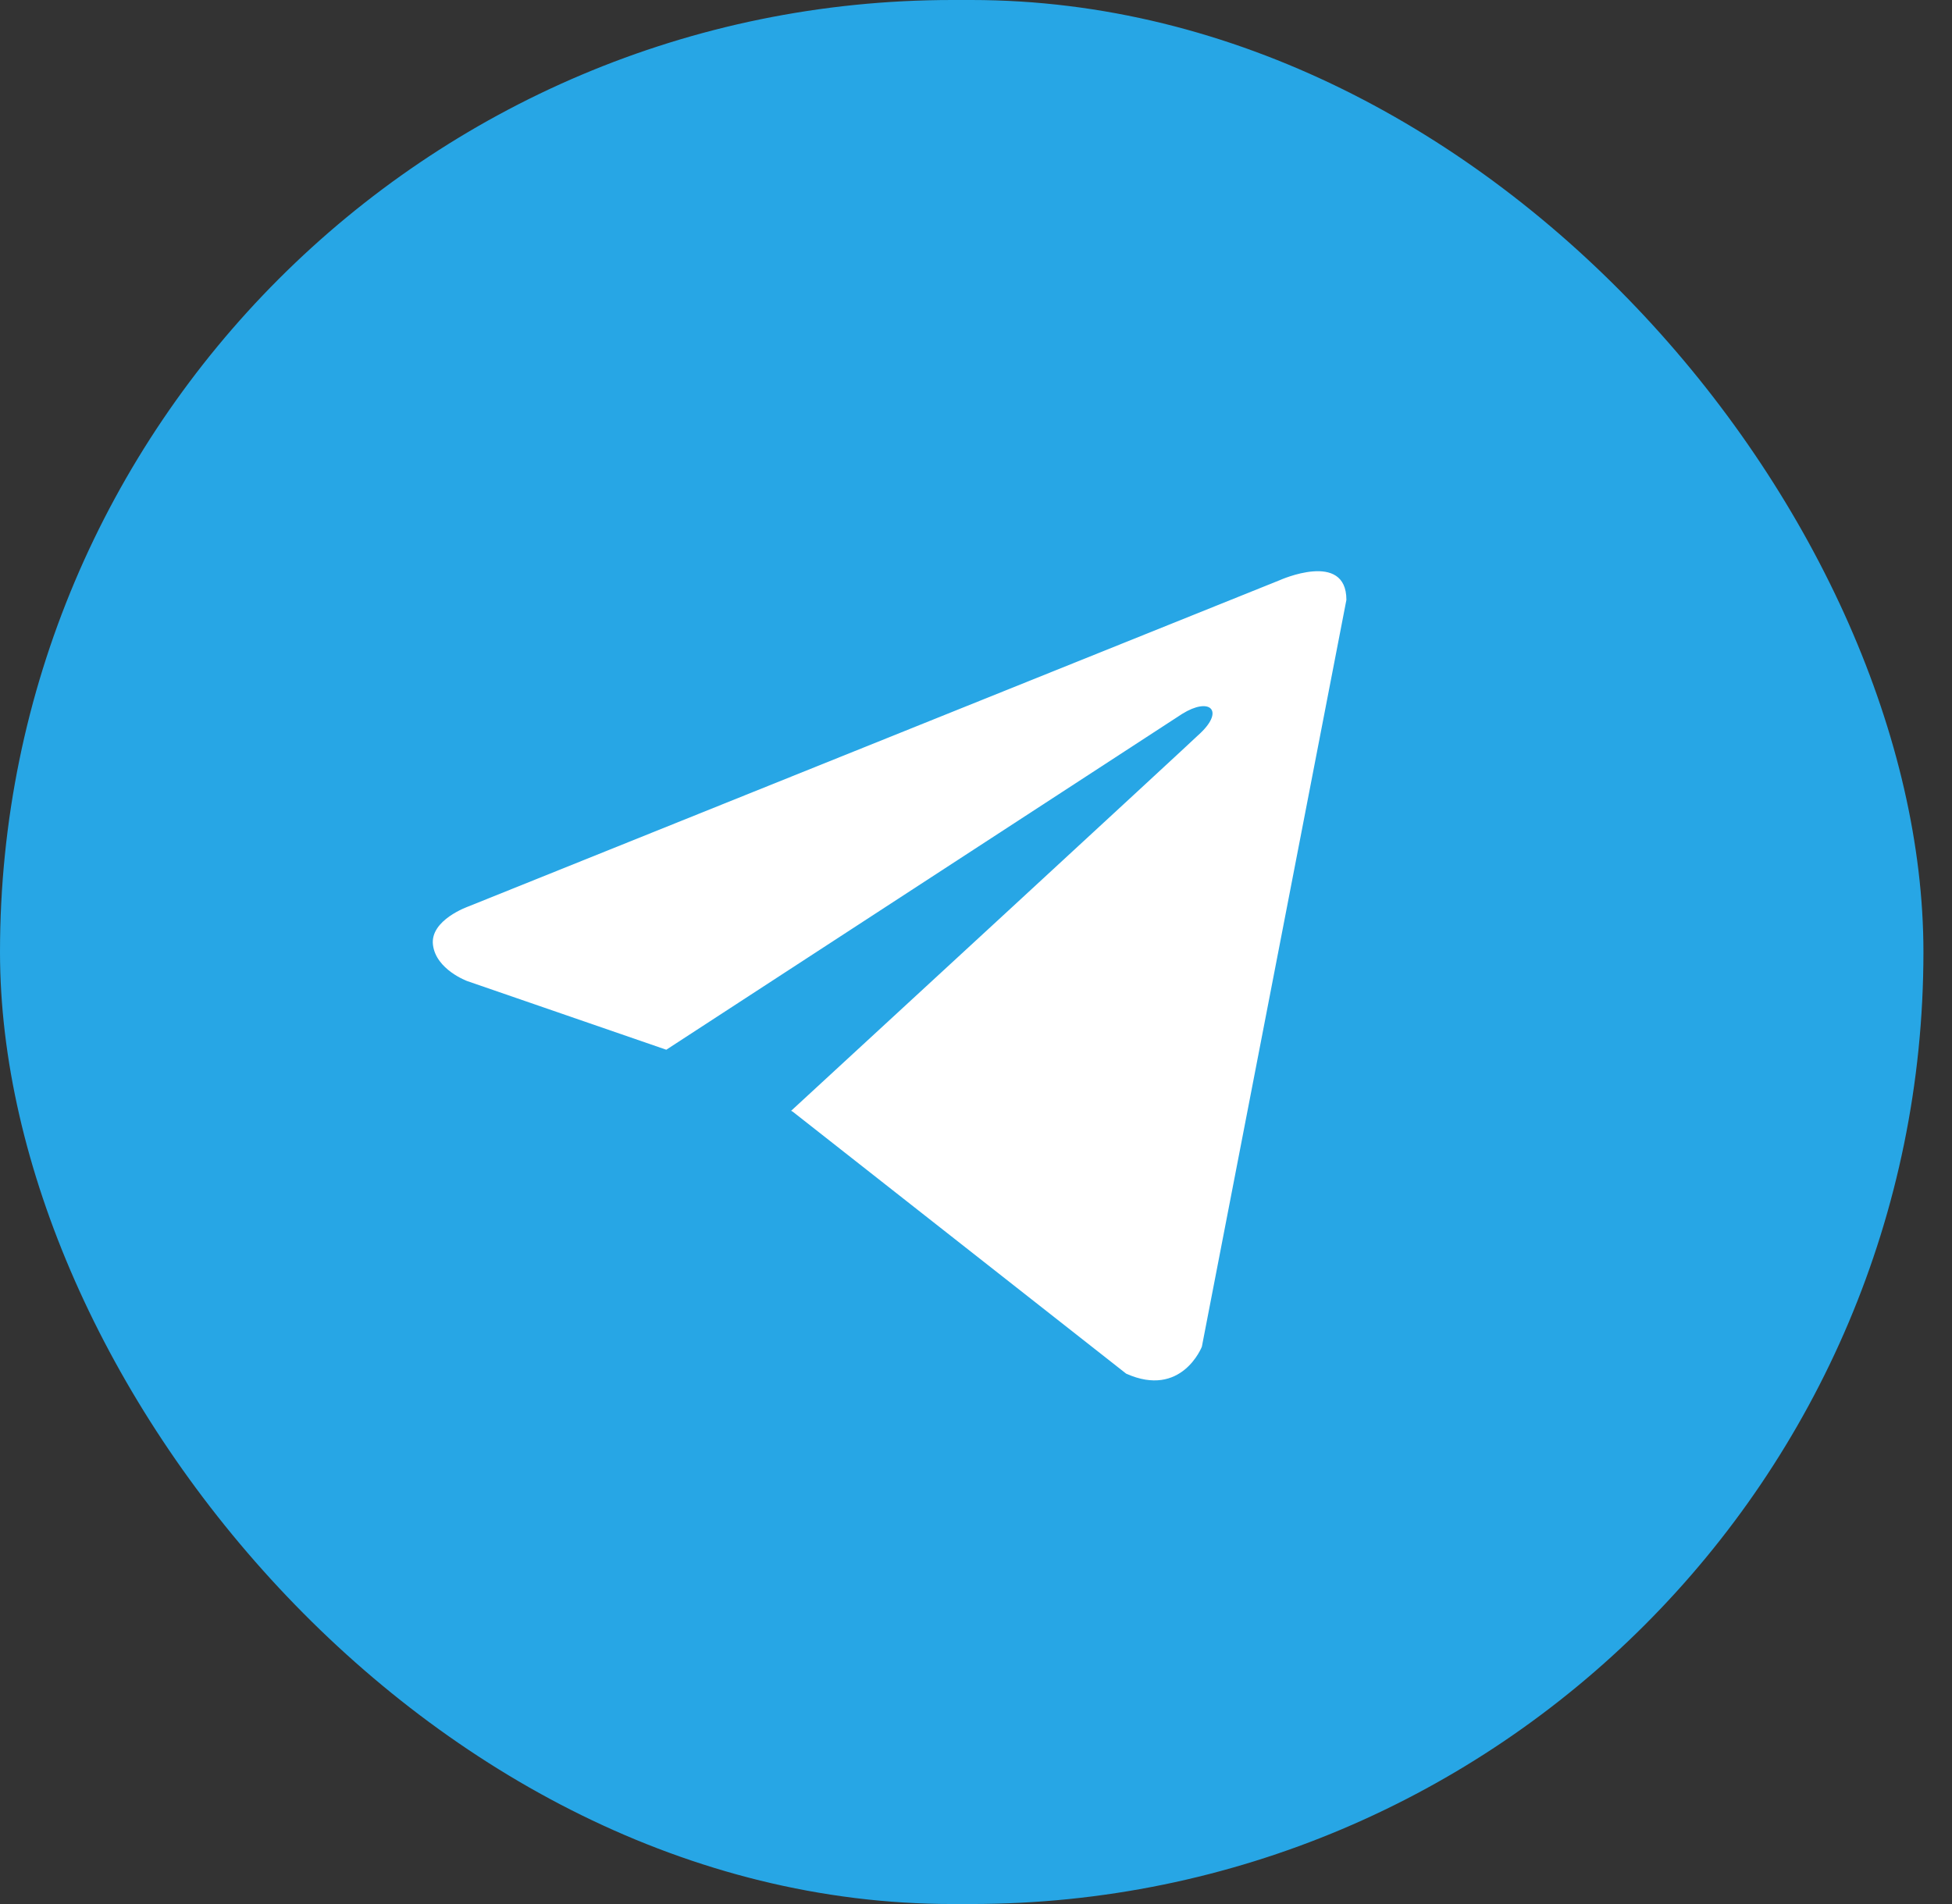
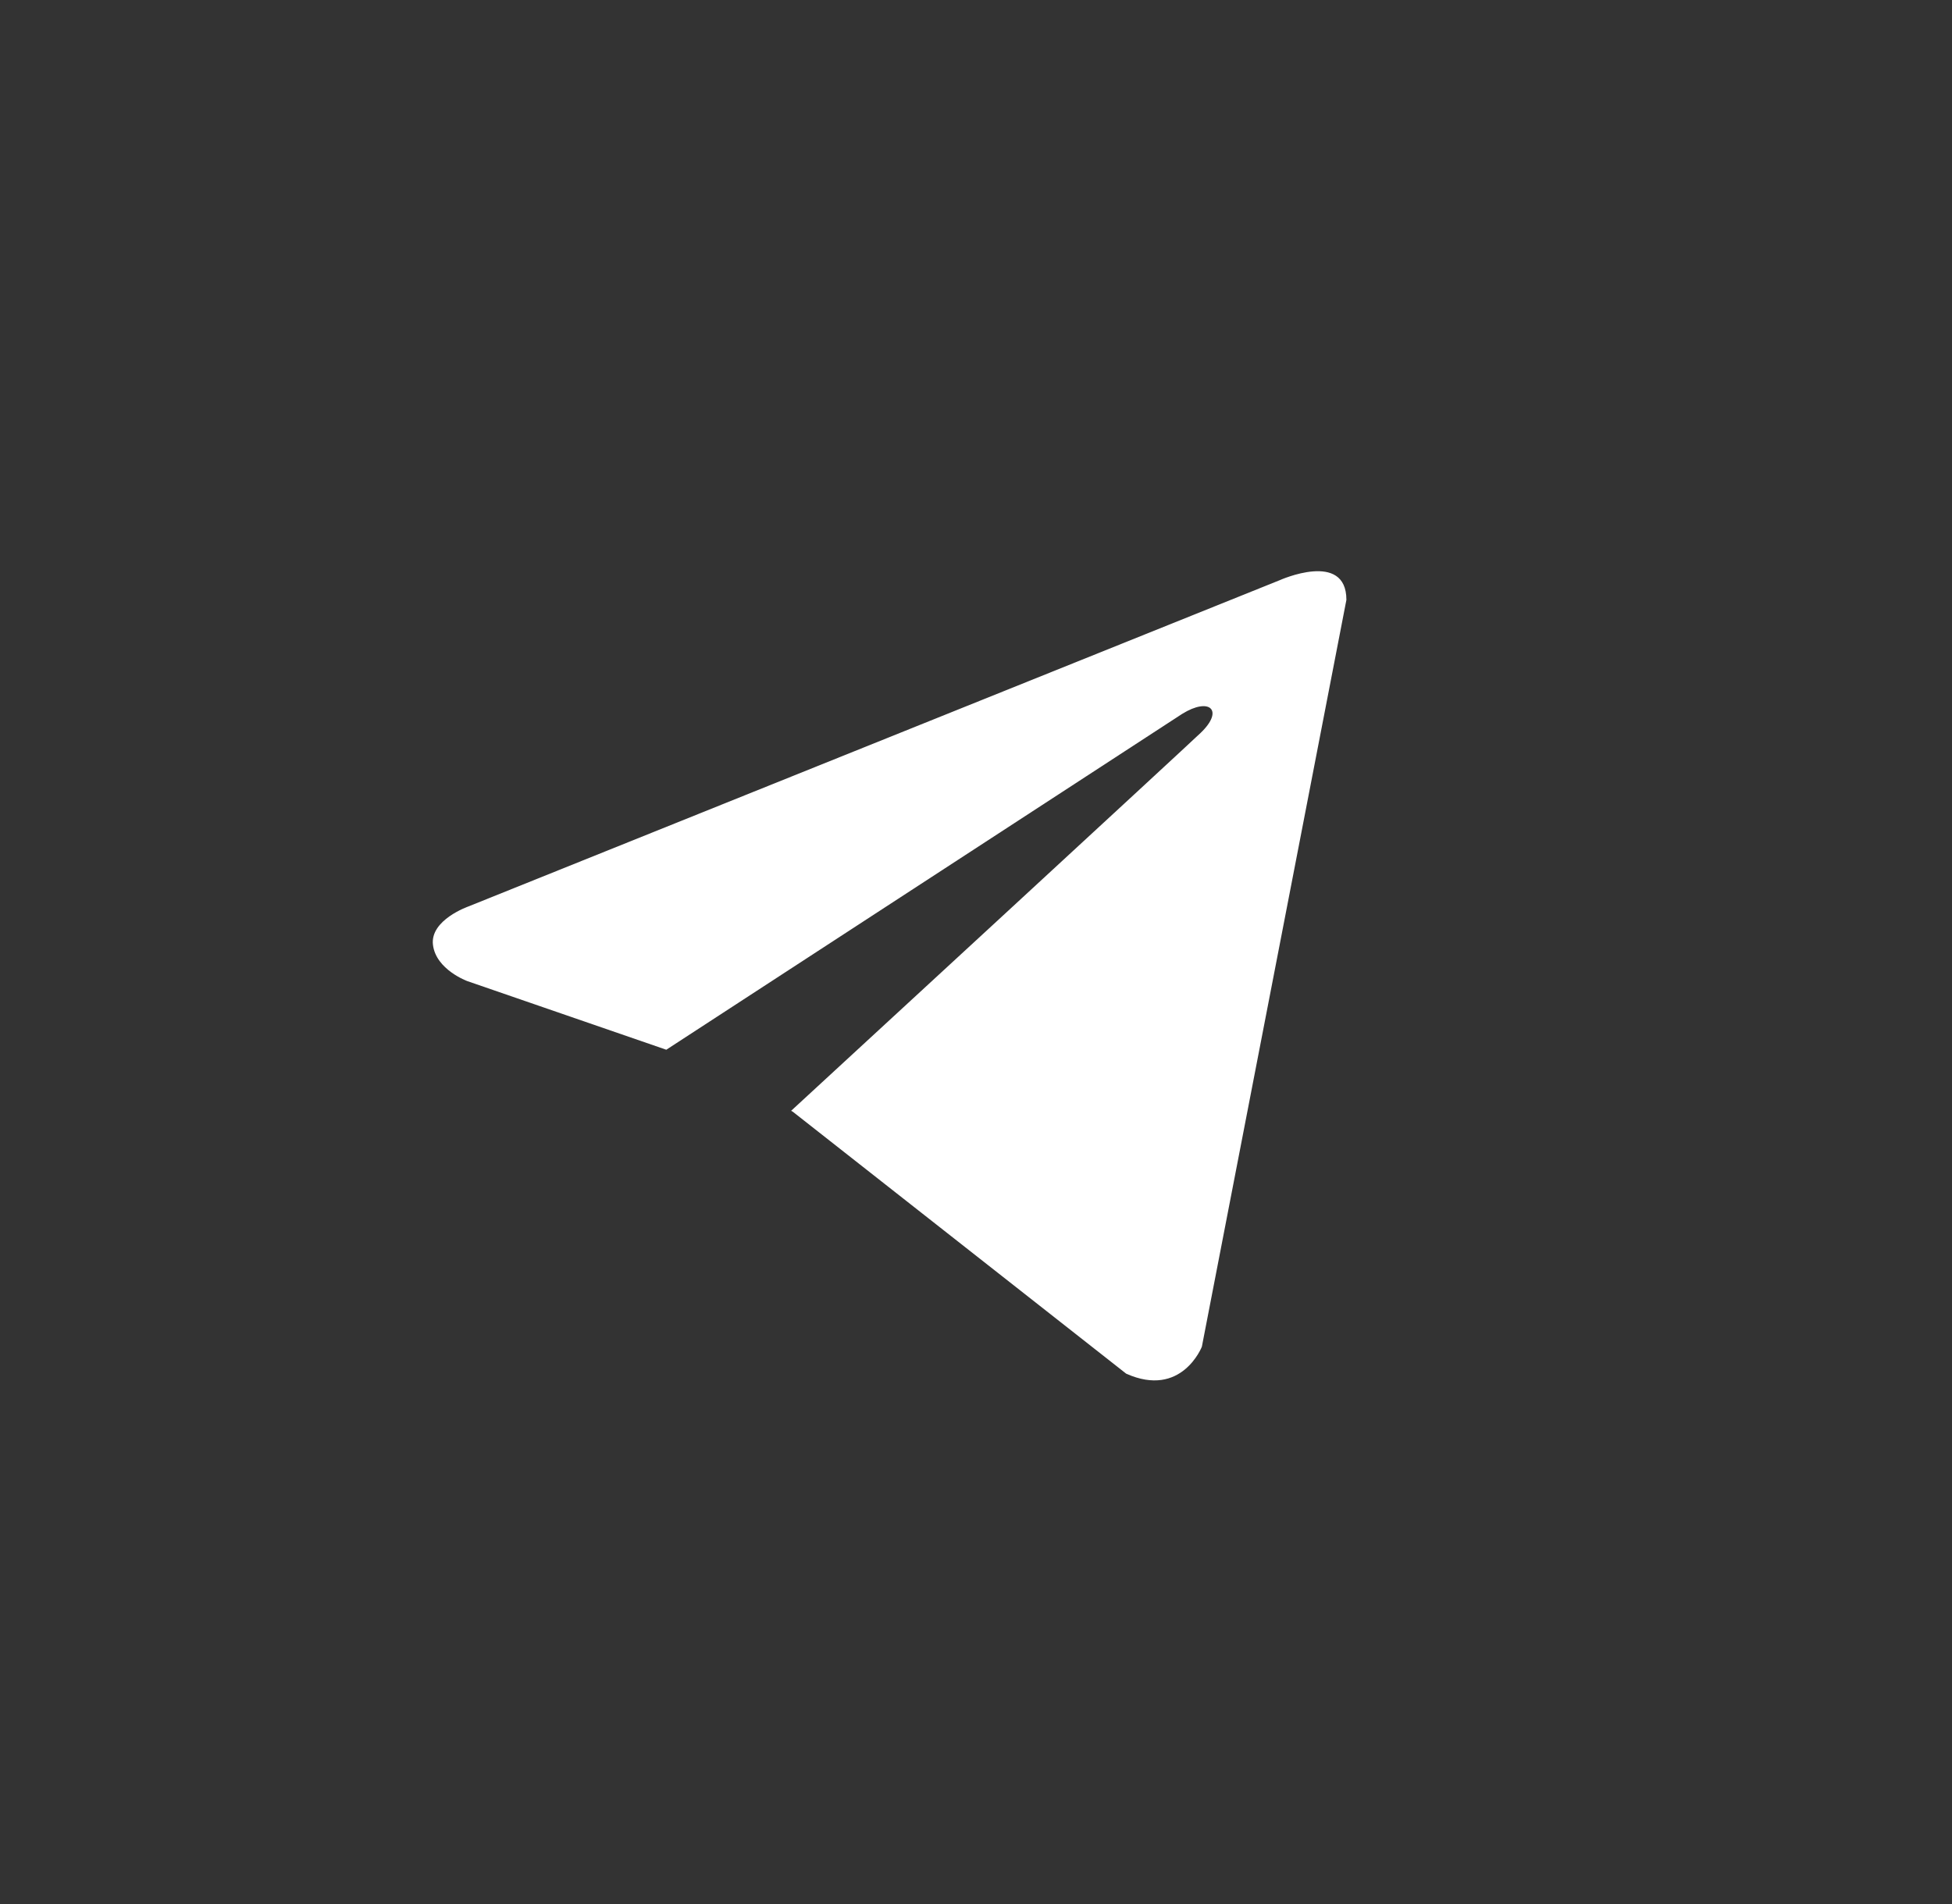
<svg xmlns="http://www.w3.org/2000/svg" width="41" height="40" fill="none">
  <rect width="100%" height="100%" fill="#333333" stroke="none" />
-   <rect width="40.4" height="40" rx="20" fill="#27A6E5" />
  <path d="M28.28 12.602l-3.036 15.69s-.424 1.088-1.59.566l-7.005-5.505-.032-.017c.946-.87 8.282-7.633 8.602-7.94.497-.475.189-.757-.388-.399l-10.836 7.056-4.18-1.442s-.658-.24-.721-.762c-.064-.523.742-.805.742-.805l17.043-6.855s1.401-.631 1.401.413z" fill="#fff" />
</svg>